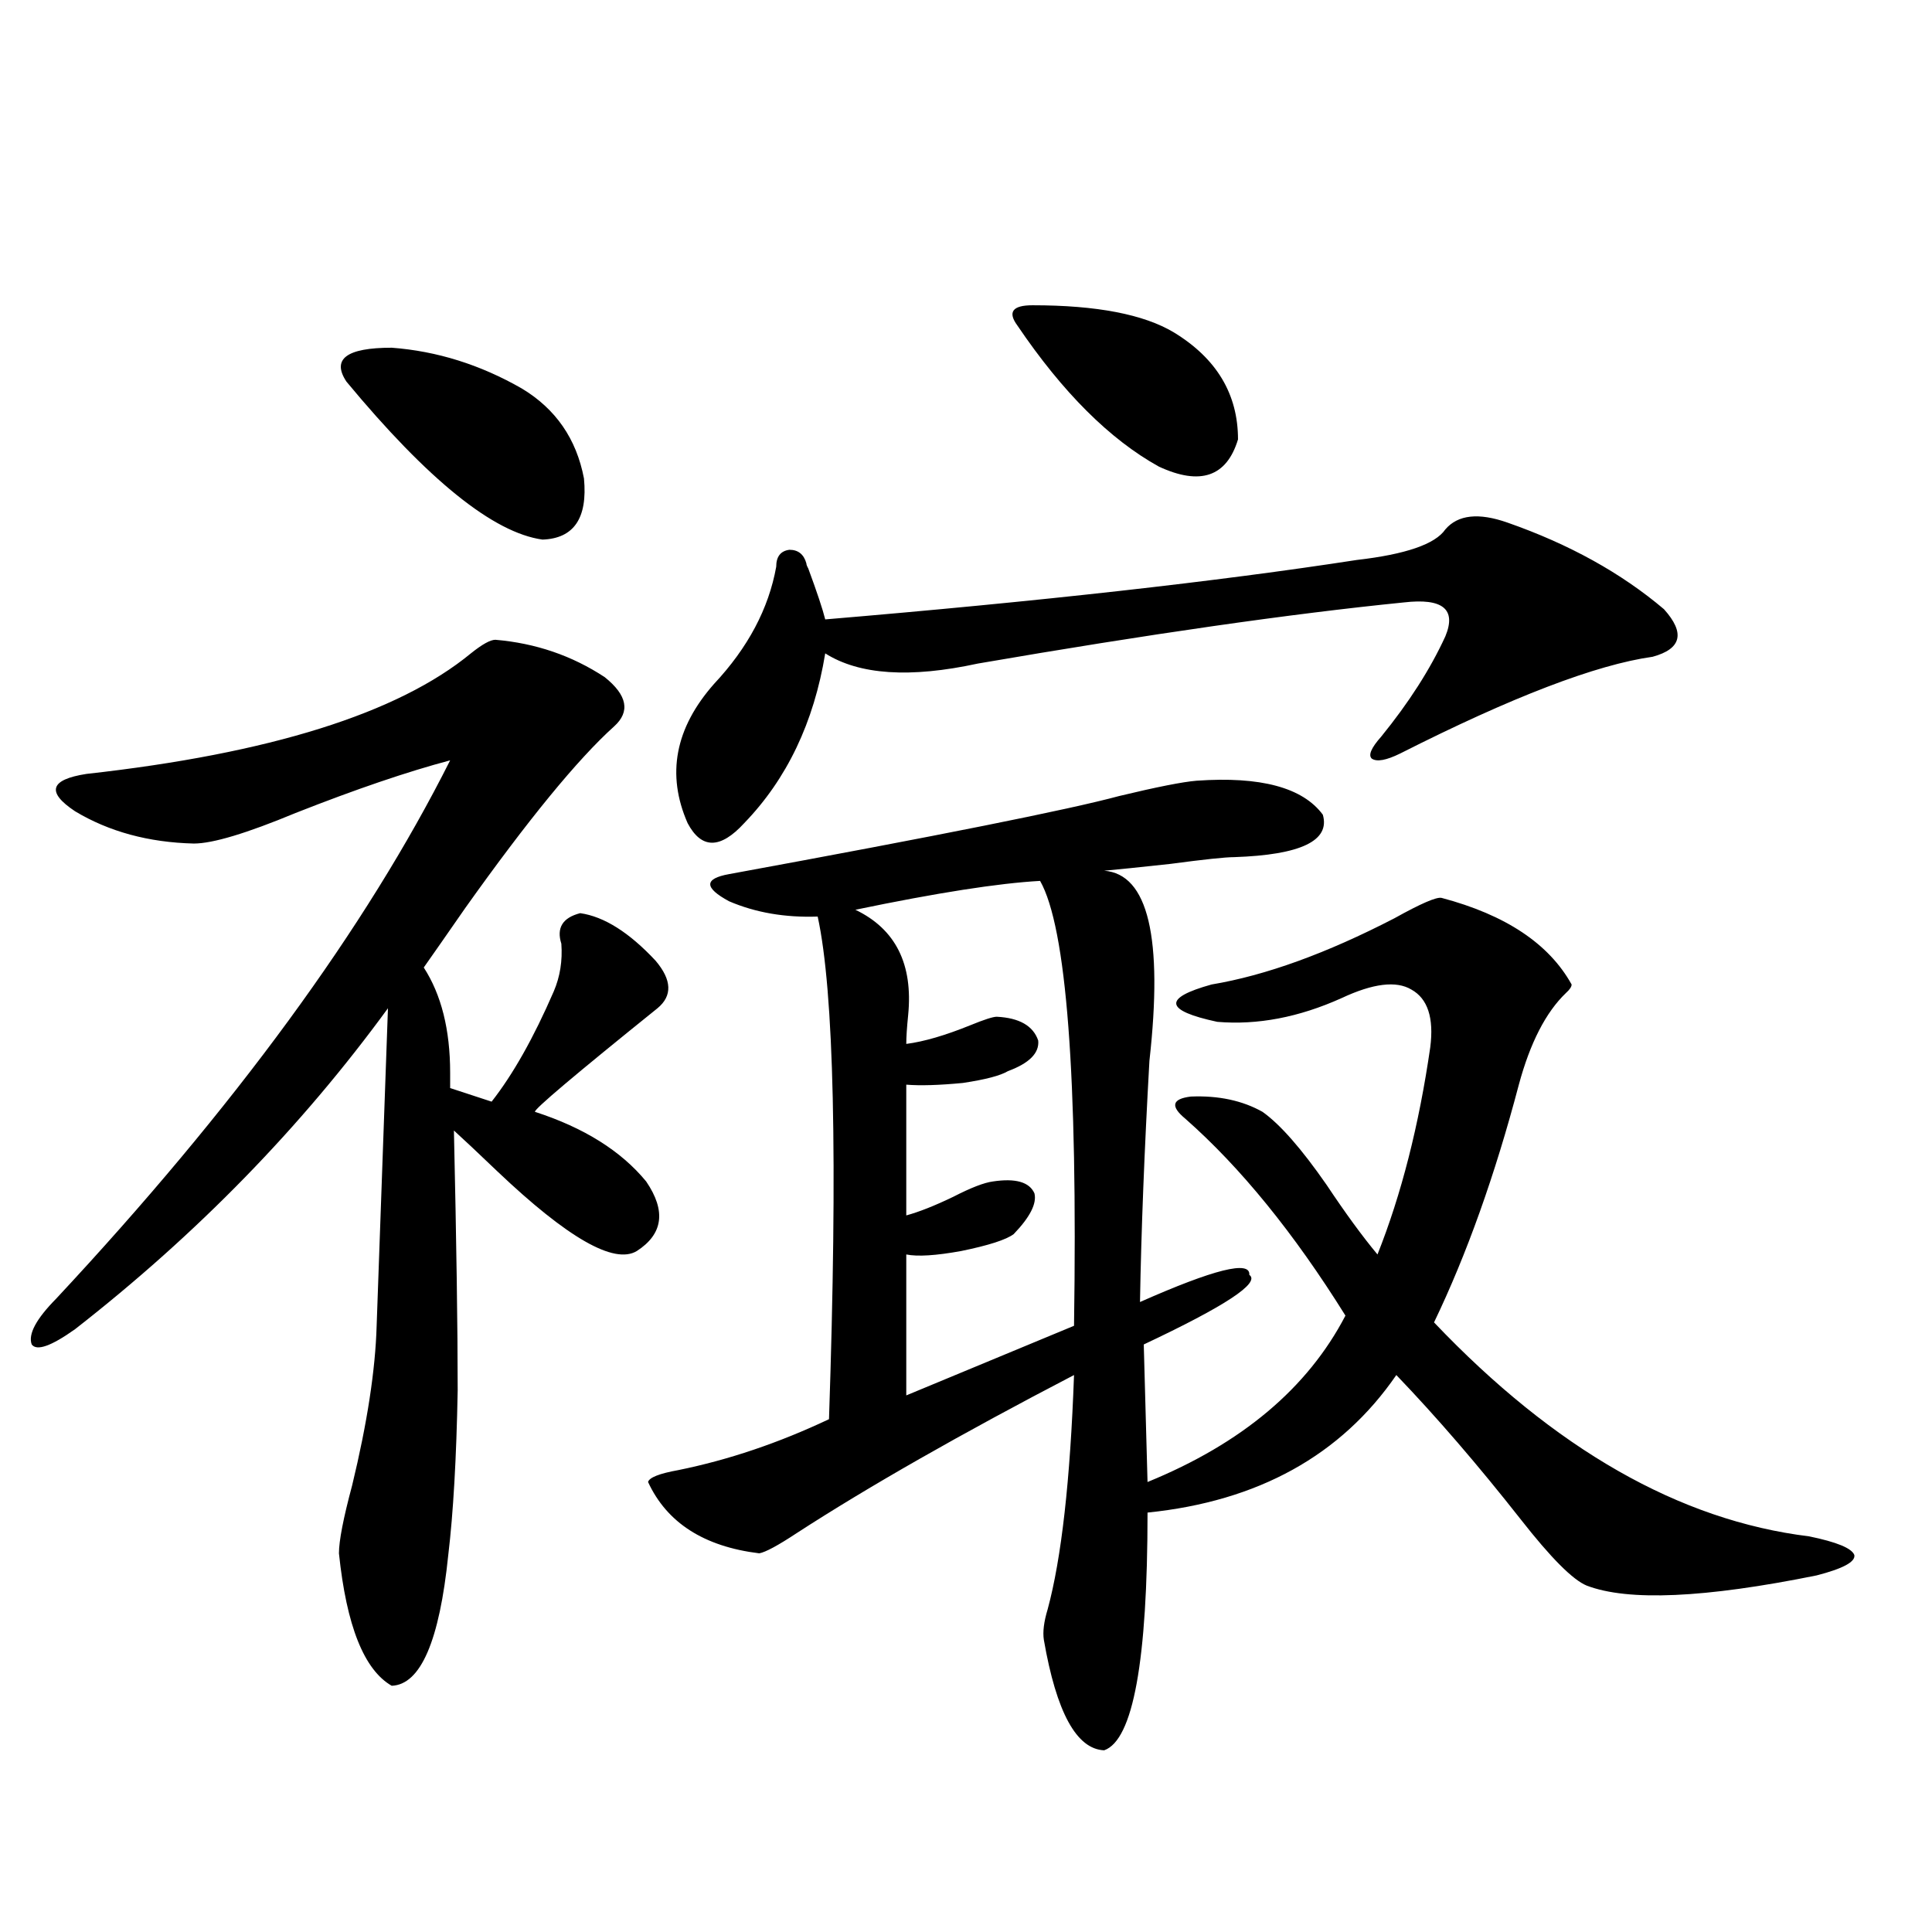
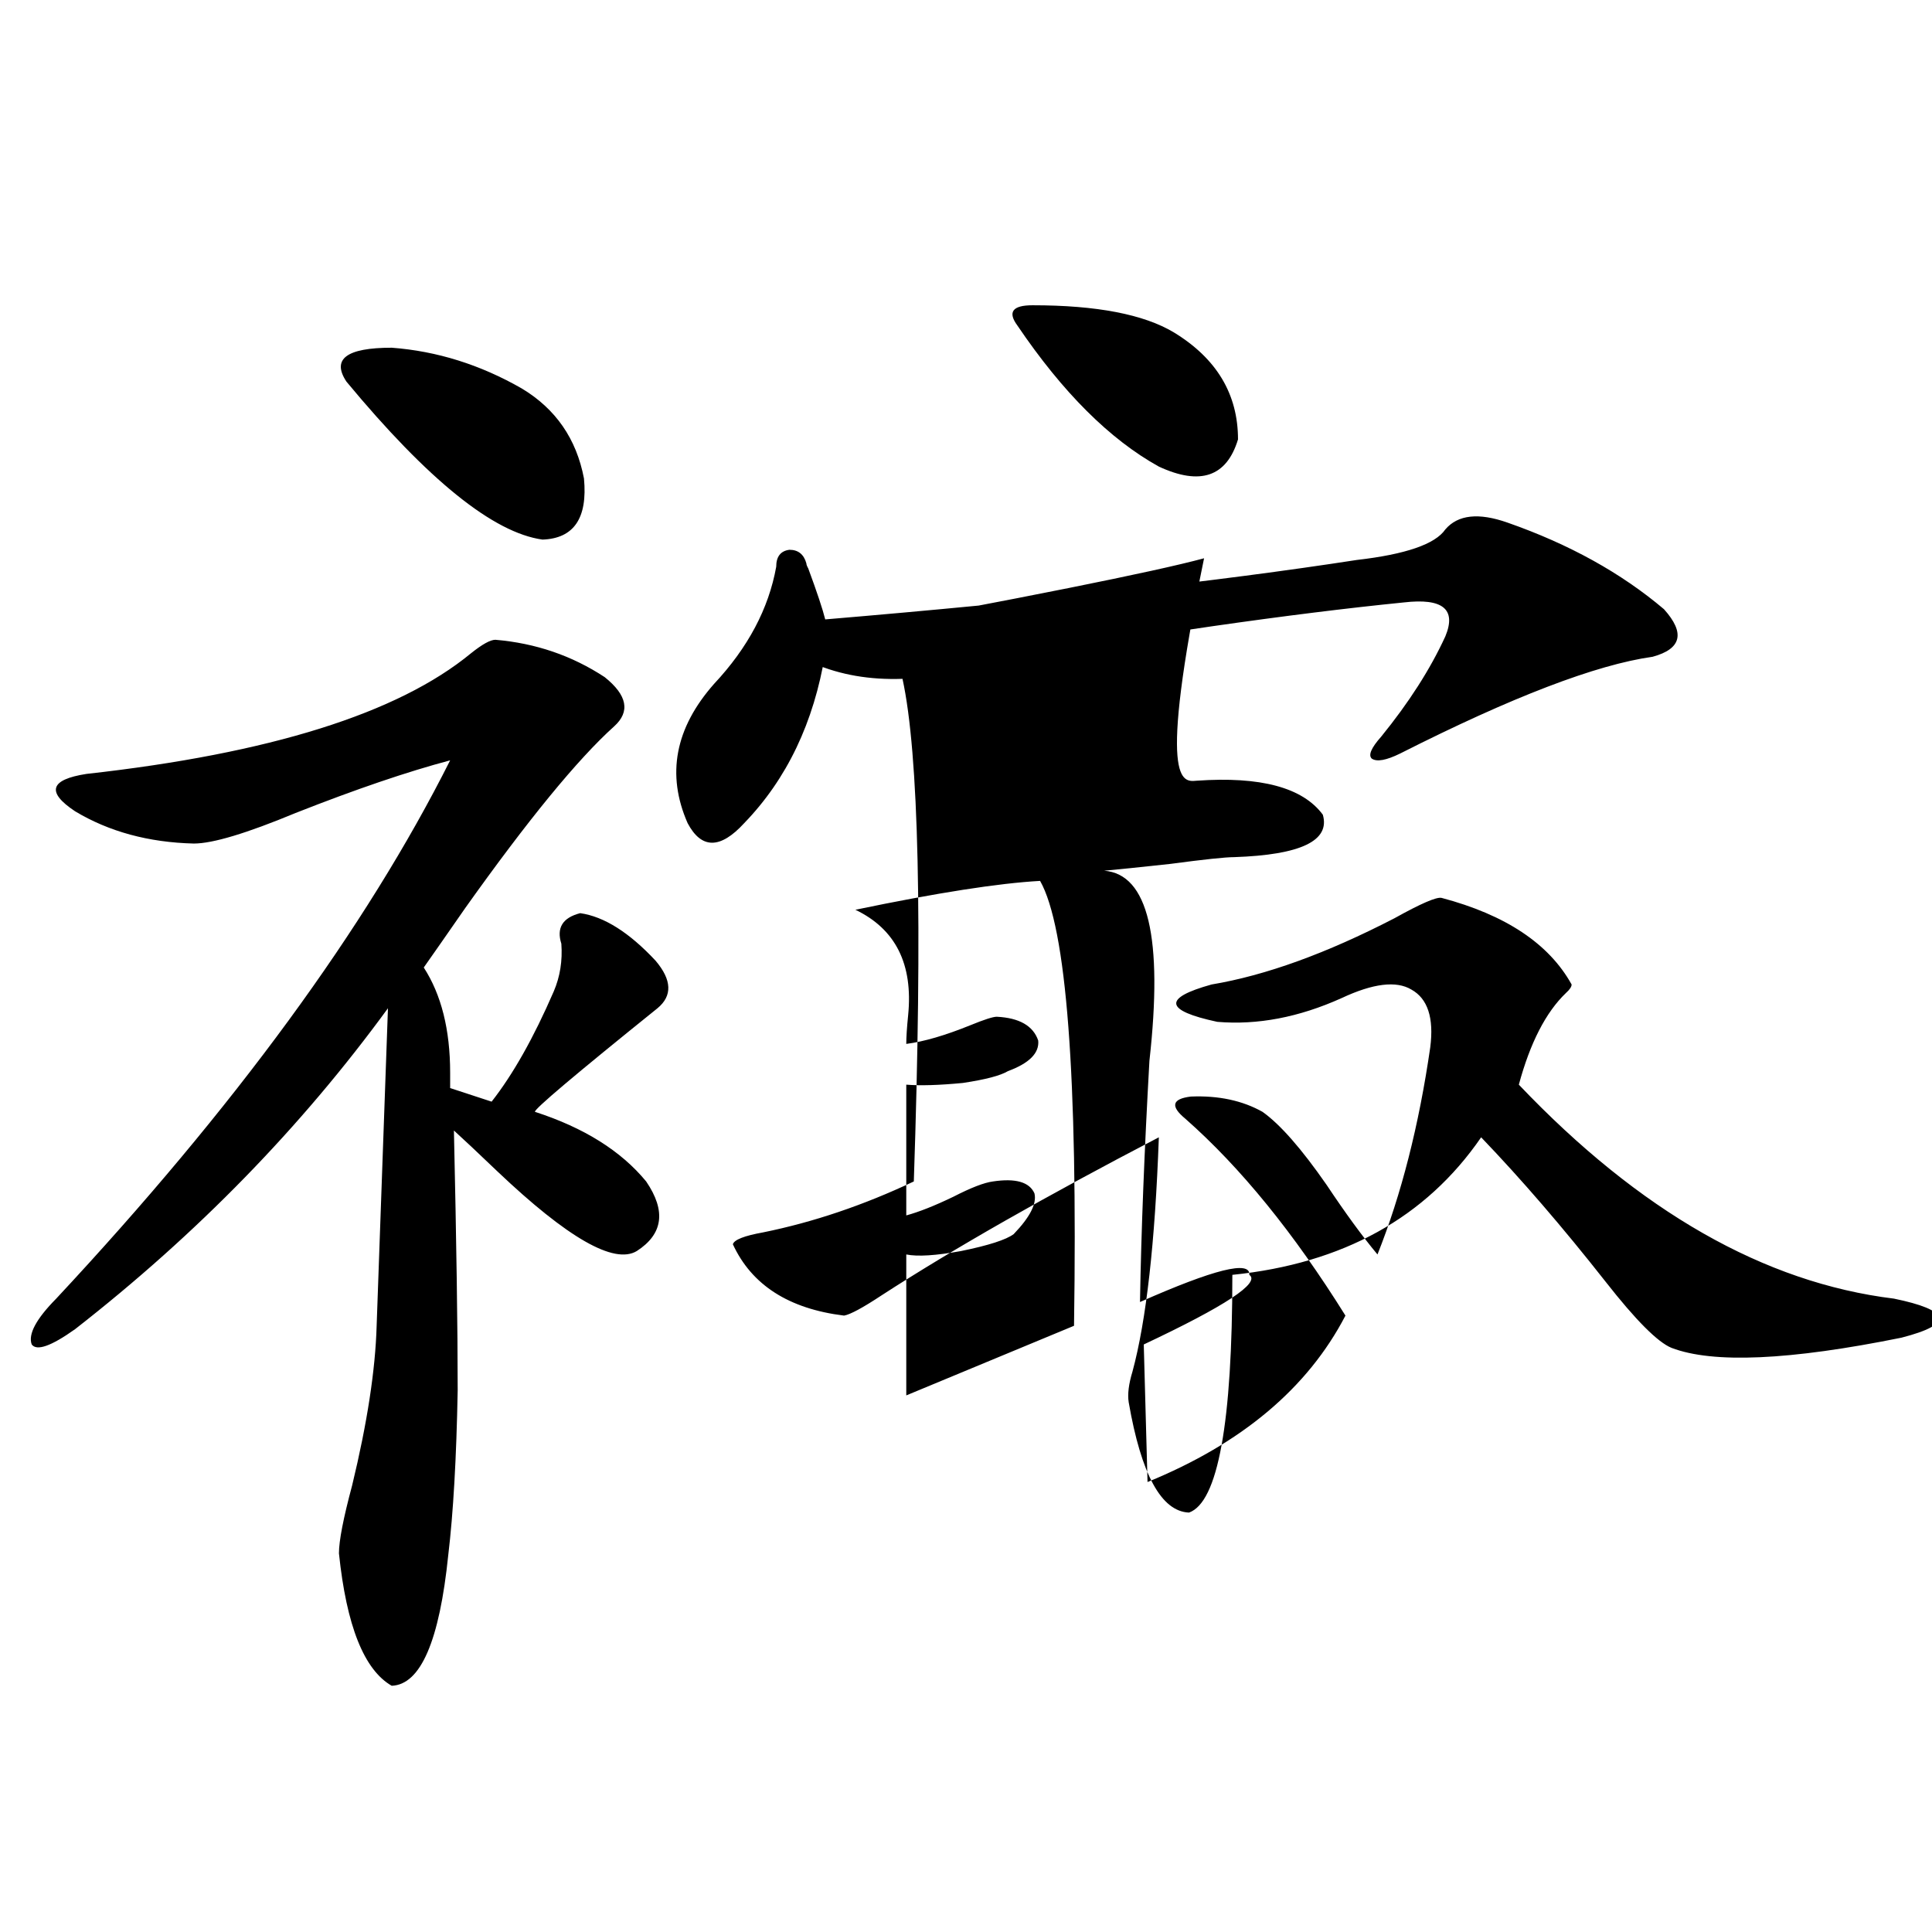
<svg xmlns="http://www.w3.org/2000/svg" version="1.1" id="图层_1" x="0px" y="0px" width="1000px" height="1000px" viewBox="0 0 1000 1000" enable-background="new 0 0 1000 1000" xml:space="preserve">
-   <path d="M256.408,331.149c20.808,1.758,39.664,8.212,56.584,19.336c11.707,9.38,13.323,17.88,4.878,25.488  c-18.871,17.001-44.557,48.34-77.071,94.043c-9.756,14.063-16.92,24.321-21.463,30.762c9.101,14.063,13.658,32.231,13.658,54.492  c0,3.516,0,6.152,0,7.91l21.463,7.031c11.052-14.063,21.783-33.096,32.194-57.129c3.247-7.608,4.543-15.82,3.902-24.609  c-2.606-8.198,0.641-13.472,9.756-15.82c12.348,1.758,25.365,9.97,39.023,24.609c8.445,9.97,8.78,18.169,0.976,24.609  c-42.926,34.58-64.068,52.446-63.413,53.613c25.365,8.212,44.542,20.215,57.56,36.035c10.396,15.244,8.78,27.246-4.878,36.035  c-11.707,7.031-35.776-6.729-72.193-41.309c-10.411-9.956-17.896-16.988-22.438-21.094c1.296,57.431,1.951,102.255,1.951,134.473  c-0.655,35.156-2.286,63.583-4.878,85.254c-4.558,44.522-14.313,67.085-29.268,67.676c-14.313-8.212-23.414-31.064-27.316-68.555  c0-6.441,2.271-18.155,6.829-35.156c7.805-32.217,12.027-59.766,12.683-82.617l5.854-164.355  c-44.877,61.523-98.869,116.895-161.947,166.113c-12.362,8.789-19.847,11.426-22.438,7.91c-1.951-5.273,2.271-13.184,12.683-23.73  c92.346-99.014,160.316-191.89,203.897-278.613c-22.118,5.864-48.779,14.941-79.998,27.246  c-25.365,10.547-42.926,15.82-52.682,15.82c-23.414-0.577-43.901-6.152-61.462-16.699c-14.969-9.956-13.018-16.397,5.854-19.336  c94.952-10.547,161.292-31.338,199.02-62.402C249.579,333.497,253.802,331.149,256.408,331.149z M179.337,197.555  c-7.805-11.714,0-17.578,23.414-17.578c23.414,1.758,45.853,8.789,67.315,21.094c17.561,10.547,28.292,26.079,32.194,46.582  c1.951,20.517-5.213,31.064-21.463,31.641C255.433,275.778,221.607,248.531,179.337,197.555z M619.326,404.098  c33.17-2.334,54.953,3.516,65.364,17.578c3.902,13.486-11.387,20.805-45.853,21.973c-4.558,0-15.609,1.181-33.17,3.516  c-16.265,1.758-27.651,2.939-34.146,3.516c22.759,1.758,30.563,34.58,23.414,98.438c-2.606,46.294-4.237,87.891-4.878,124.805  c38.368-16.988,57.225-21.67,56.584-14.063c5.854,4.106-12.362,16.123-54.633,36.035l1.951,71.191  c48.779-19.913,82.925-48.628,102.437-86.133C669.722,638.189,642.085,604.2,613.473,579c-7.805-6.441-6.829-10.245,2.927-11.426  c14.299-0.577,26.661,2.06,37.072,7.91c9.101,6.455,20.152,19.048,33.17,37.793c9.756,14.653,18.536,26.669,26.341,36.035  c12.348-31.05,21.463-66.797,27.316-107.227c1.951-15.23-1.311-25.186-9.756-29.883c-7.805-4.683-19.847-3.213-36.097,4.395  c-22.118,9.97-43.581,14.063-64.389,12.305c-27.316-5.85-28.292-12.305-2.927-19.336c27.957-4.683,59.511-16.109,94.632-34.277  c13.658-7.608,21.783-11.124,24.39-10.547c33.17,8.789,55.608,23.73,67.315,44.824c0,1.181-0.976,2.637-2.927,4.395  c-10.411,9.97-18.536,25.791-24.39,47.461c-12.362,46.884-26.996,87.891-43.901,123.047  c62.438,65.63,127.146,102.544,194.142,110.742c14.299,2.939,22.104,6.152,23.414,9.668c0.641,3.516-5.854,7.031-19.512,10.547  c-57.895,11.728-97.559,13.486-119.021,5.273c-7.164-2.925-18.536-14.351-34.146-34.277c-22.118-28.125-43.581-53.023-64.389-74.707  c-28.627,41.611-71.553,65.341-128.777,71.191c0,76.753-7.484,117.773-22.438,123.047c-14.313-0.59-24.725-19.638-31.219-57.129  c-0.655-4.106,0-9.38,1.951-15.82c7.149-26.367,11.707-66.797,13.658-121.289c-58.535,30.473-106.339,57.719-143.411,81.738  c-9.756,6.455-16.265,9.97-19.512,10.547c-28.627-3.516-47.804-15.82-57.56-36.914c0.641-2.334,5.854-4.395,15.609-6.152  c26.006-5.273,52.026-14.063,78.047-26.367c4.543-134.761,2.592-221.484-5.854-260.156c-16.92,0.591-32.194-2.046-45.853-7.91  c-13.018-7.031-13.018-11.714,0-14.063c108.61-19.913,175.926-33.398,201.946-40.43  C598.839,407.325,612.162,404.688,619.326,404.098z M748.104,274.02c6.494-7.608,17.226-8.789,32.194-3.516  c31.859,11.137,58.855,26.079,80.974,44.824c11.052,12.305,9.101,20.517-5.854,24.609c-29.268,4.106-72.849,20.805-130.729,50.098  c-7.164,3.516-12.042,4.395-14.634,2.637c-1.951-1.758-0.335-5.562,4.878-11.426c14.299-17.578,25.365-34.854,33.17-51.855  c5.854-14.063-1.311-19.913-21.463-17.578c-58.535,5.864-132.039,16.411-220.482,31.641c-35.121,7.622-61.462,5.864-79.022-5.273  c-5.854,35.747-19.847,65.039-41.95,87.891c-12.362,13.486-22.118,13.486-29.268,0c-11.066-25.186-6.509-49.219,13.658-72.07  c17.561-18.745,28.292-38.96,32.194-60.645c0-5.273,2.271-8.198,6.829-8.789c4.543,0,7.47,2.348,8.78,7.031  c0,0.591,0.32,1.469,0.976,2.637c4.543,12.305,7.47,21.094,8.78,26.367c111.217-9.366,202.922-19.624,275.115-30.762  C727.616,286.915,742.891,281.642,748.104,274.02z M538.353,455.953c-21.463,1.181-53.337,6.152-95.607,14.941  c20.808,9.97,29.908,28.125,27.316,54.492c-0.655,6.455-0.976,11.426-0.976,14.941c9.101-1.167,20.152-4.395,33.17-9.668  c7.149-2.925,11.707-4.395,13.658-4.395c11.707,0.591,18.856,4.697,21.463,12.305c0.641,6.455-4.558,11.728-15.609,15.82  c-3.902,2.348-11.707,4.395-23.414,6.152c-12.362,1.181-22.118,1.469-29.268,0.879v67.676c6.494-1.758,14.634-4.971,24.39-9.668  c9.101-4.683,15.93-7.32,20.487-7.91c11.707-1.758,18.856,0.302,21.463,6.152c1.296,5.273-2.286,12.305-10.731,21.094  c-3.902,2.939-13.018,5.864-27.316,8.789c-13.018,2.348-22.438,2.939-28.292,1.758v72.949l86.827-36.035  C557.864,556.739,552.011,479.986,538.353,455.953z M534.45,158.004c33.17,0,57.56,4.697,73.169,14.063  c22.104,13.486,33.17,31.943,33.17,55.371c-5.854,19.336-19.512,24.033-40.975,14.063c-25.365-14.063-49.755-38.37-73.169-72.949  c-2.606-3.516-3.262-6.152-1.951-7.91C525.99,158.883,529.237,158.004,534.45,158.004z" />
+   <path d="M256.408,331.149c20.808,1.758,39.664,8.212,56.584,19.336c11.707,9.38,13.323,17.88,4.878,25.488  c-18.871,17.001-44.557,48.34-77.071,94.043c-9.756,14.063-16.92,24.321-21.463,30.762c9.101,14.063,13.658,32.231,13.658,54.492  c0,3.516,0,6.152,0,7.91l21.463,7.031c11.052-14.063,21.783-33.096,32.194-57.129c3.247-7.608,4.543-15.82,3.902-24.609  c-2.606-8.198,0.641-13.472,9.756-15.82c12.348,1.758,25.365,9.97,39.023,24.609c8.445,9.97,8.78,18.169,0.976,24.609  c-42.926,34.58-64.068,52.446-63.413,53.613c25.365,8.212,44.542,20.215,57.56,36.035c10.396,15.244,8.78,27.246-4.878,36.035  c-11.707,7.031-35.776-6.729-72.193-41.309c-10.411-9.956-17.896-16.988-22.438-21.094c1.296,57.431,1.951,102.255,1.951,134.473  c-0.655,35.156-2.286,63.583-4.878,85.254c-4.558,44.522-14.313,67.085-29.268,67.676c-14.313-8.212-23.414-31.064-27.316-68.555  c0-6.441,2.271-18.155,6.829-35.156c7.805-32.217,12.027-59.766,12.683-82.617l5.854-164.355  c-44.877,61.523-98.869,116.895-161.947,166.113c-12.362,8.789-19.847,11.426-22.438,7.91c-1.951-5.273,2.271-13.184,12.683-23.73  c92.346-99.014,160.316-191.89,203.897-278.613c-22.118,5.864-48.779,14.941-79.998,27.246  c-25.365,10.547-42.926,15.82-52.682,15.82c-23.414-0.577-43.901-6.152-61.462-16.699c-14.969-9.956-13.018-16.397,5.854-19.336  c94.952-10.547,161.292-31.338,199.02-62.402C249.579,333.497,253.802,331.149,256.408,331.149z M179.337,197.555  c-7.805-11.714,0-17.578,23.414-17.578c23.414,1.758,45.853,8.789,67.315,21.094c17.561,10.547,28.292,26.079,32.194,46.582  c1.951,20.517-5.213,31.064-21.463,31.641C255.433,275.778,221.607,248.531,179.337,197.555z M619.326,404.098  c33.17-2.334,54.953,3.516,65.364,17.578c3.902,13.486-11.387,20.805-45.853,21.973c-4.558,0-15.609,1.181-33.17,3.516  c-16.265,1.758-27.651,2.939-34.146,3.516c22.759,1.758,30.563,34.58,23.414,98.438c-2.606,46.294-4.237,87.891-4.878,124.805  c38.368-16.988,57.225-21.67,56.584-14.063c5.854,4.106-12.362,16.123-54.633,36.035l1.951,71.191  c48.779-19.913,82.925-48.628,102.437-86.133C669.722,638.189,642.085,604.2,613.473,579c-7.805-6.441-6.829-10.245,2.927-11.426  c14.299-0.577,26.661,2.06,37.072,7.91c9.101,6.455,20.152,19.048,33.17,37.793c9.756,14.653,18.536,26.669,26.341,36.035  c12.348-31.05,21.463-66.797,27.316-107.227c1.951-15.23-1.311-25.186-9.756-29.883c-7.805-4.683-19.847-3.213-36.097,4.395  c-22.118,9.97-43.581,14.063-64.389,12.305c-27.316-5.85-28.292-12.305-2.927-19.336c27.957-4.683,59.511-16.109,94.632-34.277  c13.658-7.608,21.783-11.124,24.39-10.547c33.17,8.789,55.608,23.73,67.315,44.824c0,1.181-0.976,2.637-2.927,4.395  c-10.411,9.97-18.536,25.791-24.39,47.461c62.438,65.63,127.146,102.544,194.142,110.742c14.299,2.939,22.104,6.152,23.414,9.668c0.641,3.516-5.854,7.031-19.512,10.547  c-57.895,11.728-97.559,13.486-119.021,5.273c-7.164-2.925-18.536-14.351-34.146-34.277c-22.118-28.125-43.581-53.023-64.389-74.707  c-28.627,41.611-71.553,65.341-128.777,71.191c0,76.753-7.484,117.773-22.438,123.047c-14.313-0.59-24.725-19.638-31.219-57.129  c-0.655-4.106,0-9.38,1.951-15.82c7.149-26.367,11.707-66.797,13.658-121.289c-58.535,30.473-106.339,57.719-143.411,81.738  c-9.756,6.455-16.265,9.97-19.512,10.547c-28.627-3.516-47.804-15.82-57.56-36.914c0.641-2.334,5.854-4.395,15.609-6.152  c26.006-5.273,52.026-14.063,78.047-26.367c4.543-134.761,2.592-221.484-5.854-260.156c-16.92,0.591-32.194-2.046-45.853-7.91  c-13.018-7.031-13.018-11.714,0-14.063c108.61-19.913,175.926-33.398,201.946-40.43  C598.839,407.325,612.162,404.688,619.326,404.098z M748.104,274.02c6.494-7.608,17.226-8.789,32.194-3.516  c31.859,11.137,58.855,26.079,80.974,44.824c11.052,12.305,9.101,20.517-5.854,24.609c-29.268,4.106-72.849,20.805-130.729,50.098  c-7.164,3.516-12.042,4.395-14.634,2.637c-1.951-1.758-0.335-5.562,4.878-11.426c14.299-17.578,25.365-34.854,33.17-51.855  c5.854-14.063-1.311-19.913-21.463-17.578c-58.535,5.864-132.039,16.411-220.482,31.641c-35.121,7.622-61.462,5.864-79.022-5.273  c-5.854,35.747-19.847,65.039-41.95,87.891c-12.362,13.486-22.118,13.486-29.268,0c-11.066-25.186-6.509-49.219,13.658-72.07  c17.561-18.745,28.292-38.96,32.194-60.645c0-5.273,2.271-8.198,6.829-8.789c4.543,0,7.47,2.348,8.78,7.031  c0,0.591,0.32,1.469,0.976,2.637c4.543,12.305,7.47,21.094,8.78,26.367c111.217-9.366,202.922-19.624,275.115-30.762  C727.616,286.915,742.891,281.642,748.104,274.02z M538.353,455.953c-21.463,1.181-53.337,6.152-95.607,14.941  c20.808,9.97,29.908,28.125,27.316,54.492c-0.655,6.455-0.976,11.426-0.976,14.941c9.101-1.167,20.152-4.395,33.17-9.668  c7.149-2.925,11.707-4.395,13.658-4.395c11.707,0.591,18.856,4.697,21.463,12.305c0.641,6.455-4.558,11.728-15.609,15.82  c-3.902,2.348-11.707,4.395-23.414,6.152c-12.362,1.181-22.118,1.469-29.268,0.879v67.676c6.494-1.758,14.634-4.971,24.39-9.668  c9.101-4.683,15.93-7.32,20.487-7.91c11.707-1.758,18.856,0.302,21.463,6.152c1.296,5.273-2.286,12.305-10.731,21.094  c-3.902,2.939-13.018,5.864-27.316,8.789c-13.018,2.348-22.438,2.939-28.292,1.758v72.949l86.827-36.035  C557.864,556.739,552.011,479.986,538.353,455.953z M534.45,158.004c33.17,0,57.56,4.697,73.169,14.063  c22.104,13.486,33.17,31.943,33.17,55.371c-5.854,19.336-19.512,24.033-40.975,14.063c-25.365-14.063-49.755-38.37-73.169-72.949  c-2.606-3.516-3.262-6.152-1.951-7.91C525.99,158.883,529.237,158.004,534.45,158.004z" />
</svg>